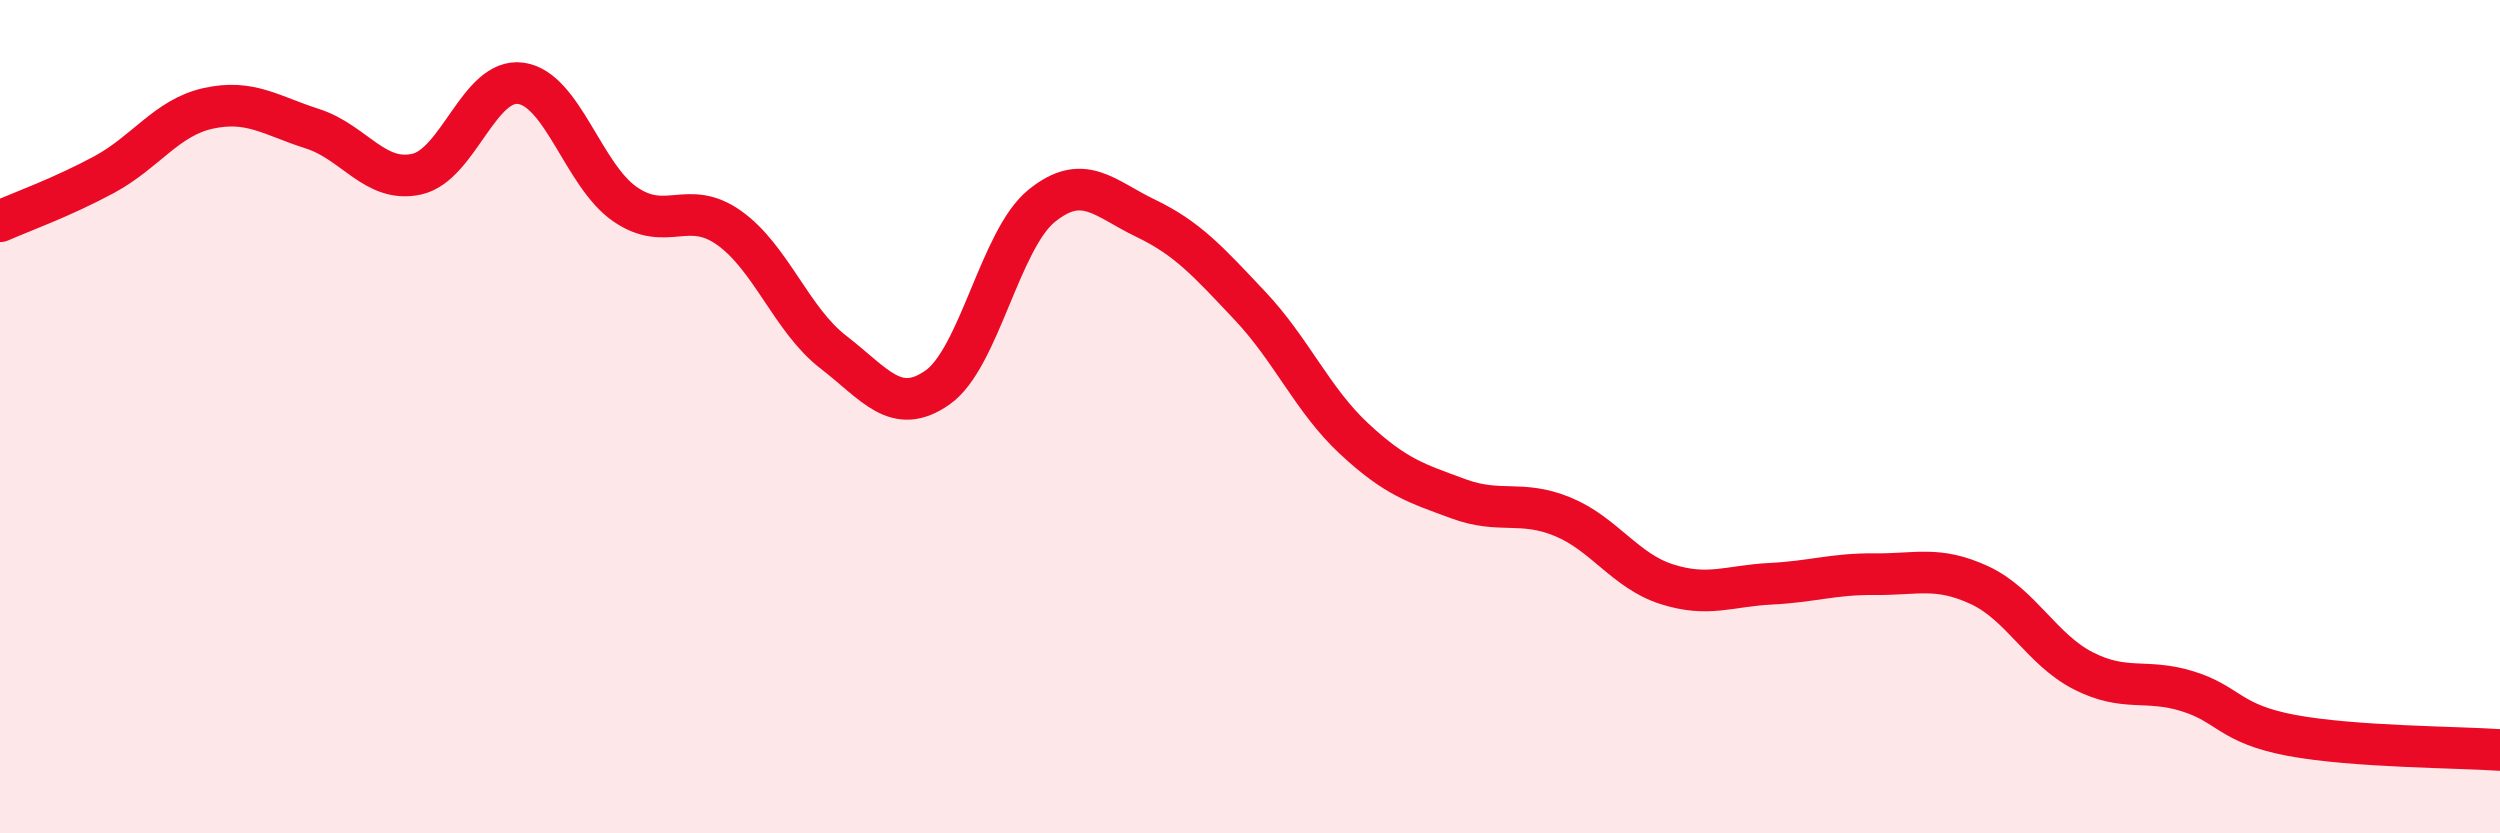
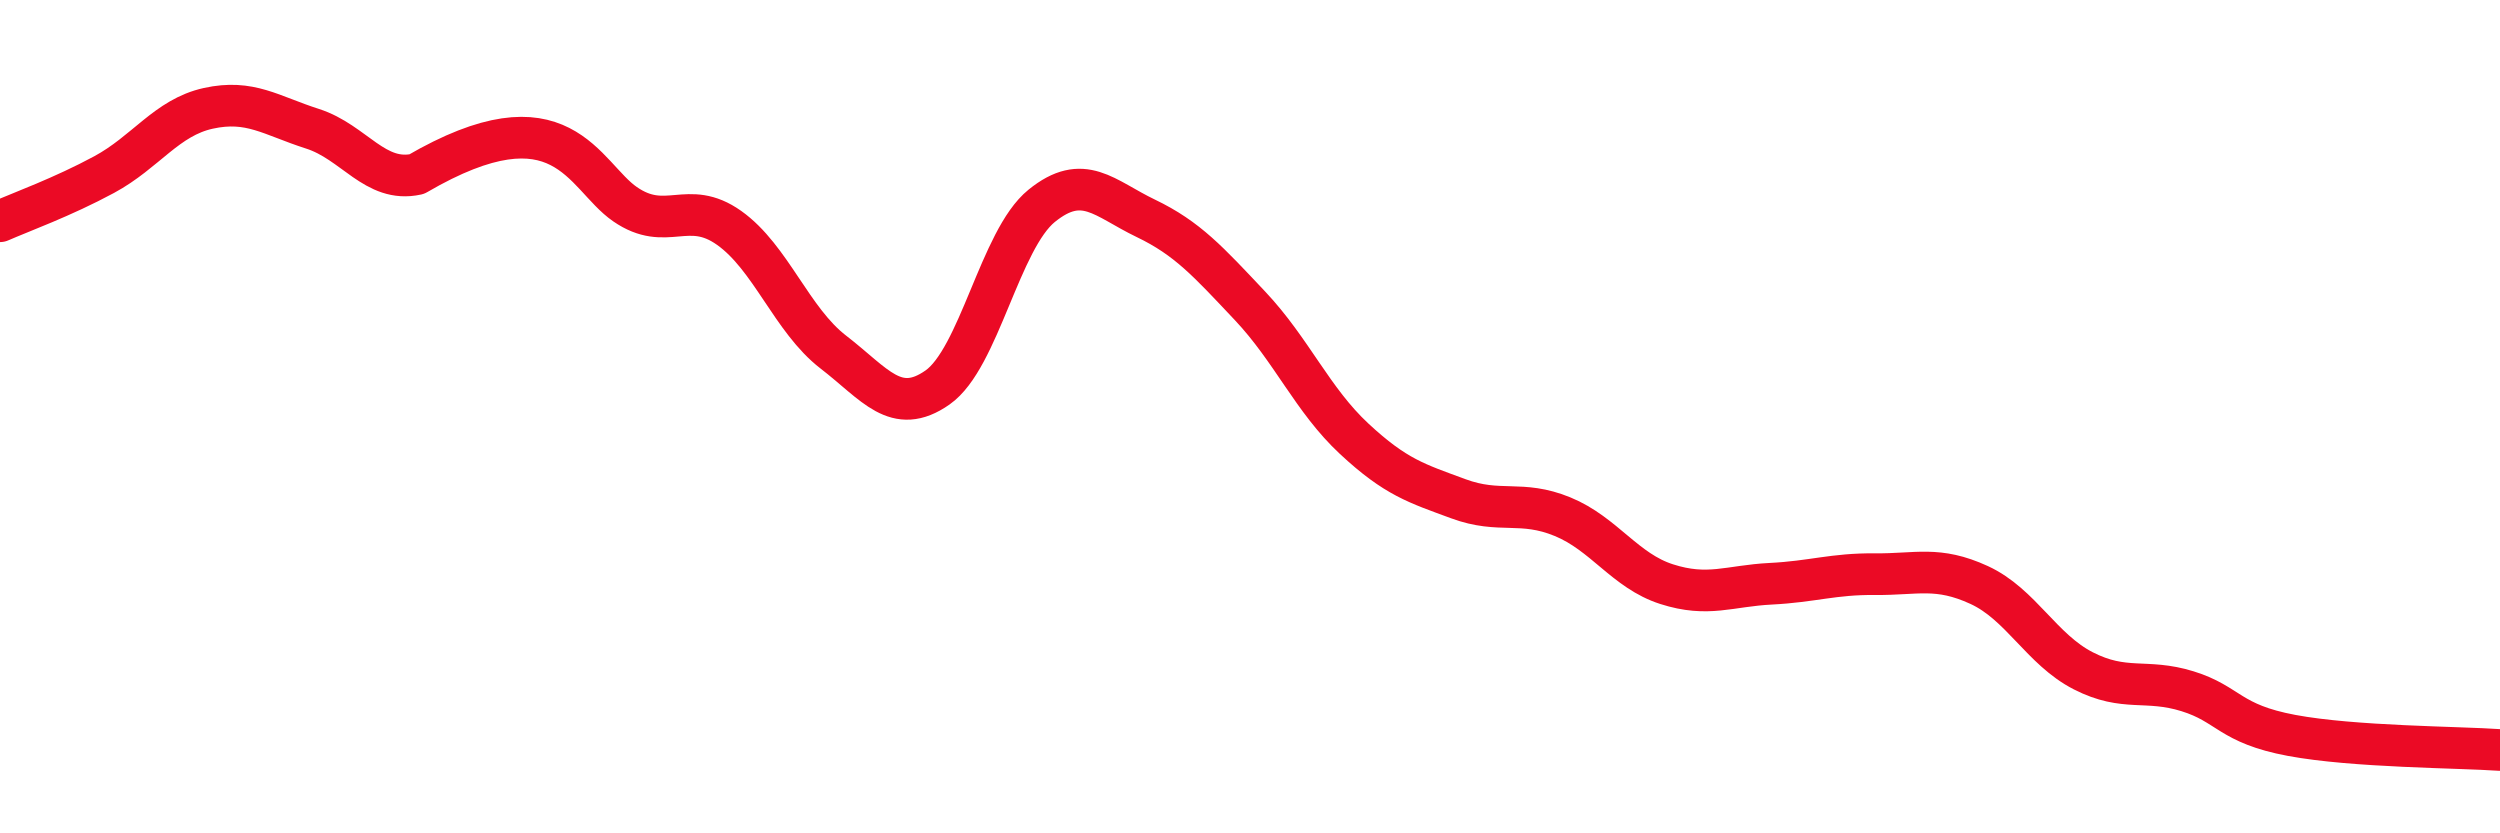
<svg xmlns="http://www.w3.org/2000/svg" width="60" height="20" viewBox="0 0 60 20">
-   <path d="M 0,5.31 C 0.5,5.09 1.5,4.73 2.5,4.19 C 3.5,3.65 4,2.82 5,2.6 C 6,2.38 6.5,2.77 7.5,3.09 C 8.5,3.41 9,4.4 10,4.18 C 11,3.96 11.5,1.86 12.5,2 C 13.5,2.14 14,4.21 15,4.9 C 16,5.59 16.5,4.76 17.5,5.47 C 18.5,6.18 19,7.68 20,8.45 C 21,9.22 21.5,10 22.5,9.3 C 23.5,8.6 24,5.75 25,4.94 C 26,4.13 26.5,4.76 27.5,5.24 C 28.5,5.72 29,6.28 30,7.34 C 31,8.4 31.5,9.6 32.5,10.53 C 33.5,11.46 34,11.6 35,11.97 C 36,12.34 36.5,11.99 37.5,12.4 C 38.5,12.81 39,13.7 40,14.02 C 41,14.34 41.5,14.06 42.5,14.01 C 43.5,13.96 44,13.77 45,13.78 C 46,13.79 46.5,13.58 47.5,14.04 C 48.5,14.5 49,15.59 50,16.1 C 51,16.61 51.5,16.28 52.5,16.59 C 53.5,16.9 53.5,17.37 55,17.65 C 56.5,17.93 59,17.93 60,18L60 20L0 20Z" fill="#EB0A25" opacity="0.1" stroke-linecap="round" stroke-linejoin="round" />
-   <path d="M 0,5.31 C 0.5,5.09 1.5,4.73 2.5,4.19 C 3.5,3.65 4,2.82 5,2.6 C 6,2.38 6.5,2.77 7.5,3.09 C 8.5,3.41 9,4.4 10,4.18 C 11,3.96 11.5,1.86 12.5,2 C 13.5,2.14 14,4.21 15,4.9 C 16,5.59 16.5,4.76 17.5,5.47 C 18.5,6.18 19,7.68 20,8.45 C 21,9.22 21.5,10 22.5,9.3 C 23.5,8.6 24,5.75 25,4.94 C 26,4.13 26.5,4.76 27.5,5.24 C 28.5,5.72 29,6.28 30,7.34 C 31,8.4 31.5,9.6 32.5,10.53 C 33.5,11.46 34,11.6 35,11.97 C 36,12.34 36.5,11.99 37.5,12.4 C 38.5,12.81 39,13.7 40,14.02 C 41,14.34 41.5,14.06 42.5,14.01 C 43.5,13.96 44,13.77 45,13.78 C 46,13.79 46.5,13.58 47.5,14.04 C 48.5,14.5 49,15.59 50,16.1 C 51,16.61 51.5,16.28 52.5,16.59 C 53.5,16.9 53.5,17.37 55,17.65 C 56.5,17.93 59,17.93 60,18" stroke="#EB0A25" stroke-width="1" fill="none" stroke-linecap="round" stroke-linejoin="round" />
+   <path d="M 0,5.31 C 0.5,5.09 1.5,4.73 2.5,4.19 C 3.5,3.65 4,2.82 5,2.6 C 6,2.38 6.5,2.77 7.5,3.09 C 8.5,3.41 9,4.4 10,4.18 C 13.5,2.14 14,4.21 15,4.9 C 16,5.59 16.5,4.76 17.5,5.47 C 18.5,6.18 19,7.68 20,8.45 C 21,9.22 21.5,10 22.5,9.3 C 23.5,8.6 24,5.75 25,4.94 C 26,4.13 26.5,4.76 27.5,5.24 C 28.5,5.72 29,6.28 30,7.34 C 31,8.4 31.5,9.6 32.5,10.53 C 33.5,11.46 34,11.6 35,11.97 C 36,12.34 36.5,11.99 37.5,12.4 C 38.5,12.81 39,13.7 40,14.02 C 41,14.34 41.5,14.06 42.5,14.01 C 43.5,13.96 44,13.77 45,13.78 C 46,13.79 46.5,13.58 47.5,14.04 C 48.5,14.5 49,15.59 50,16.1 C 51,16.61 51.5,16.28 52.5,16.59 C 53.5,16.9 53.5,17.37 55,17.65 C 56.5,17.93 59,17.93 60,18" stroke="#EB0A25" stroke-width="1" fill="none" stroke-linecap="round" stroke-linejoin="round" />
</svg>